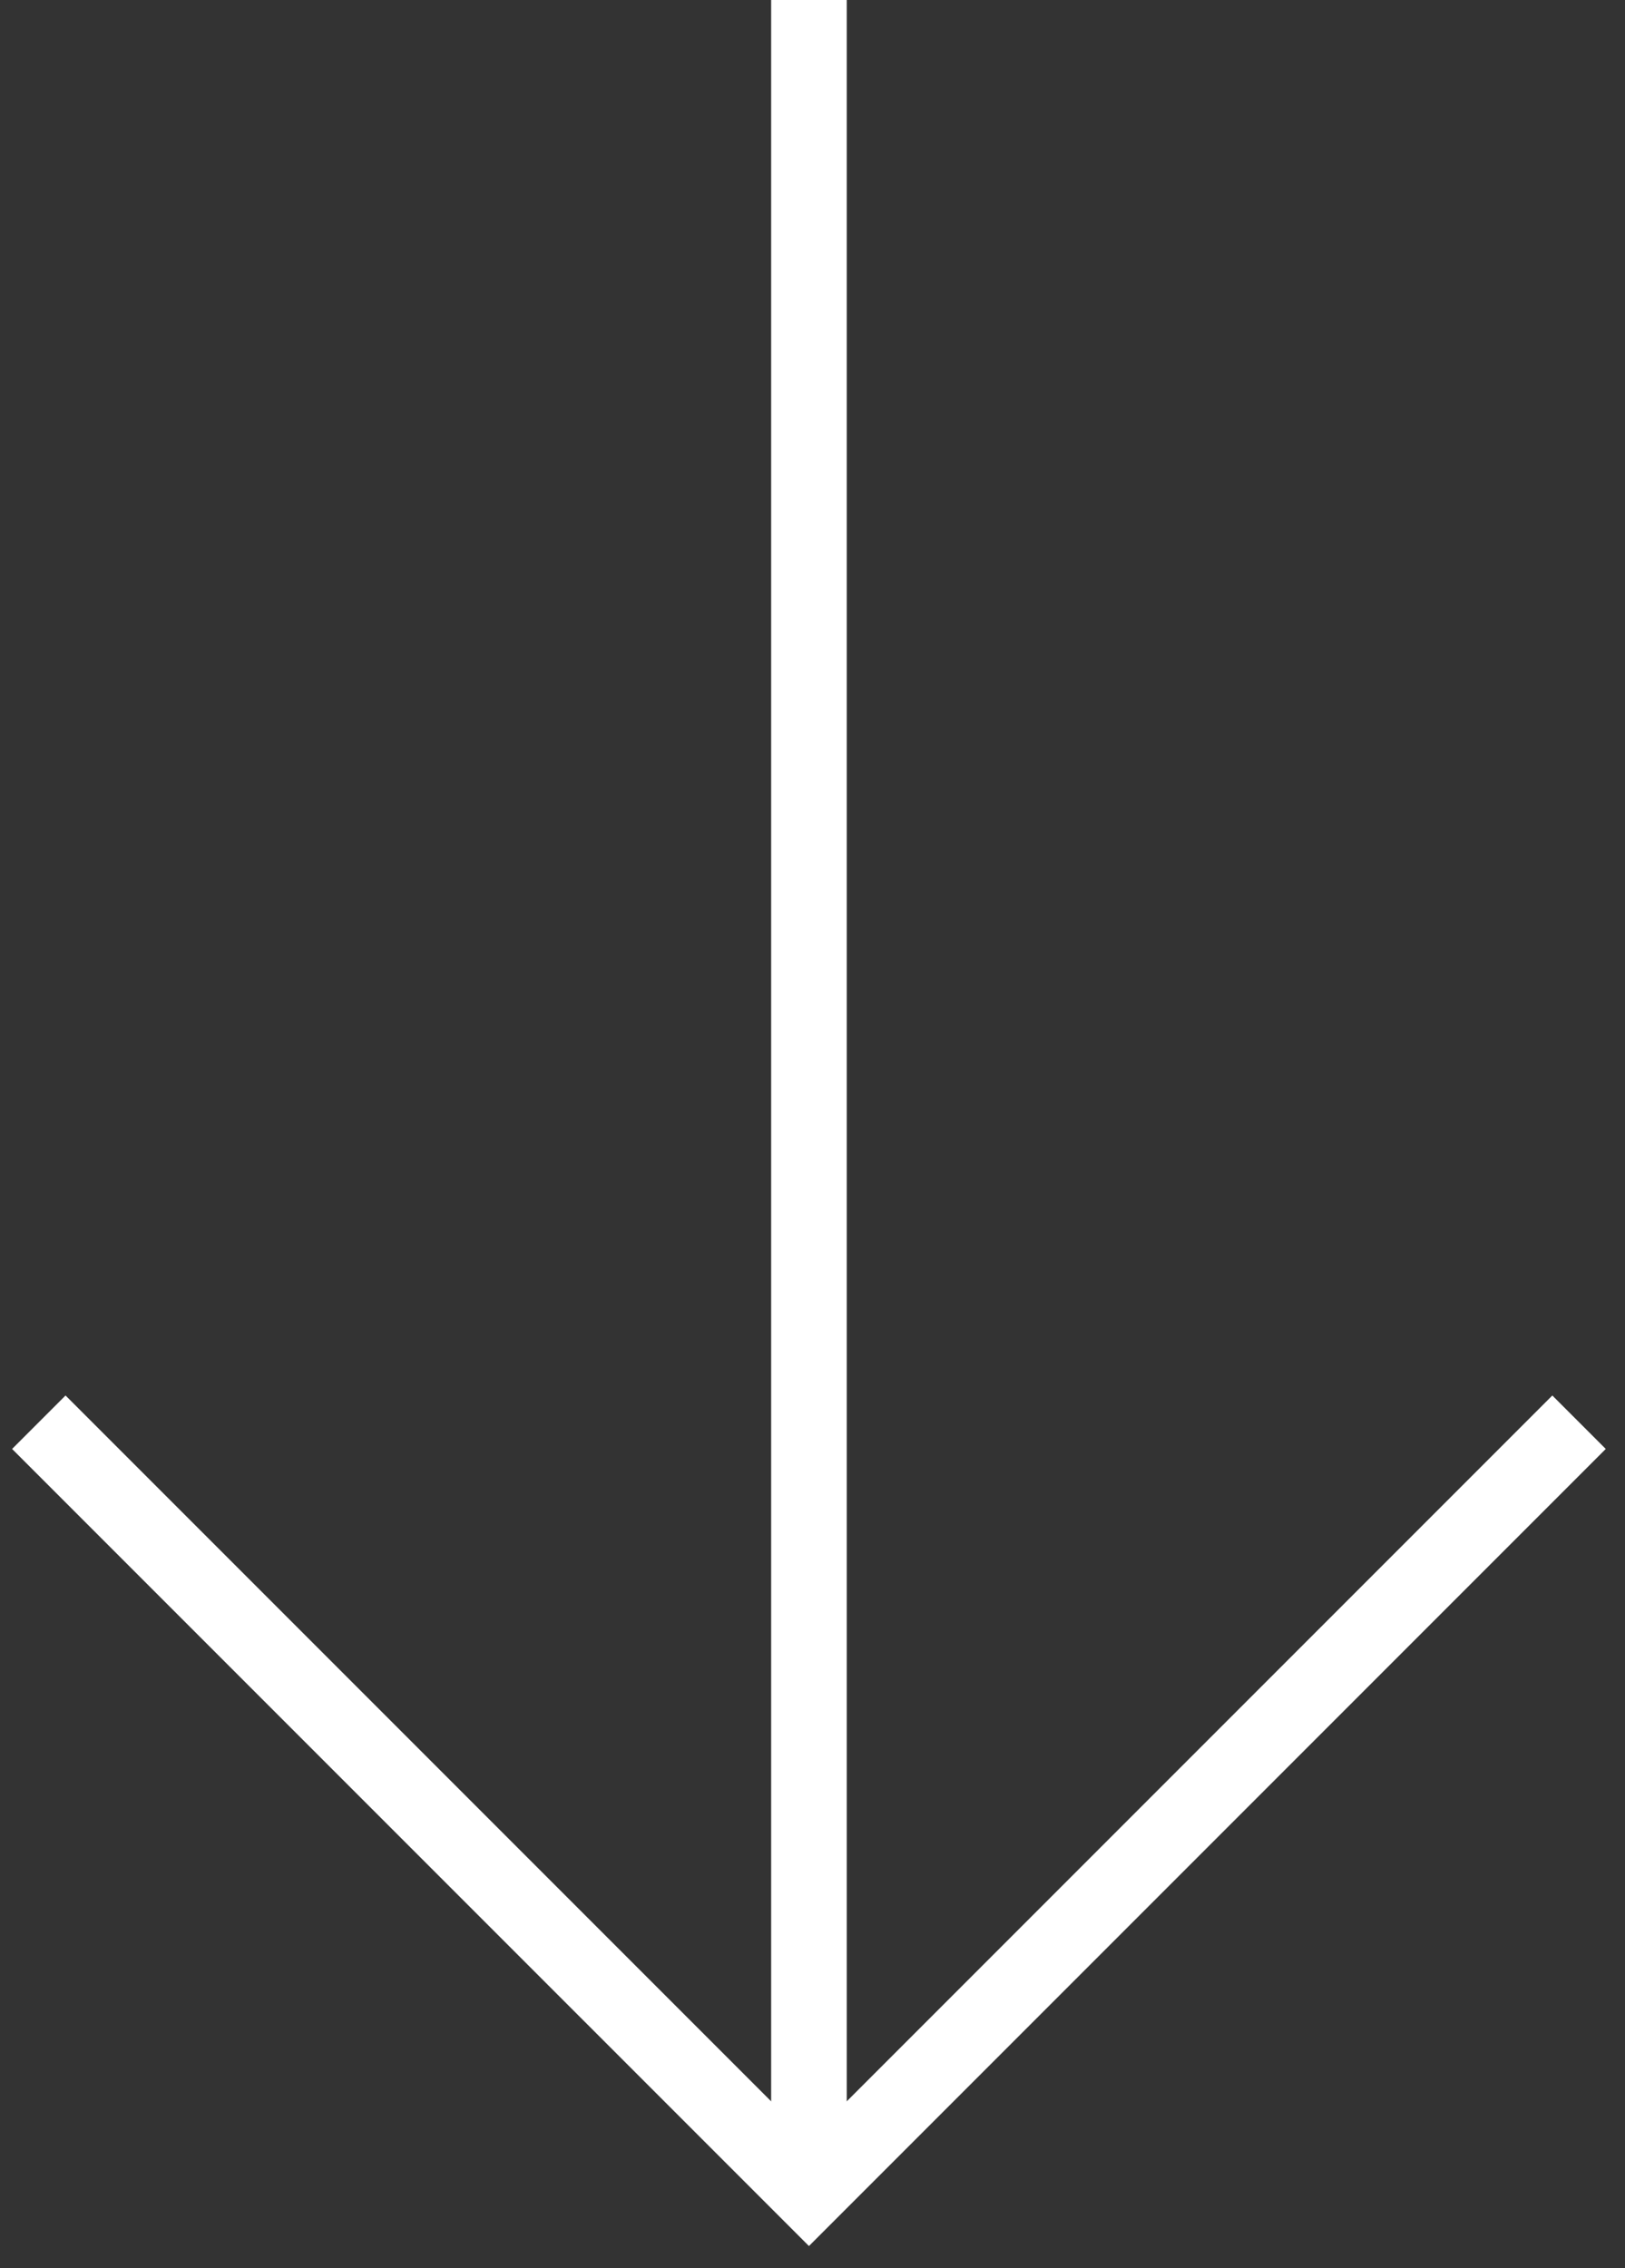
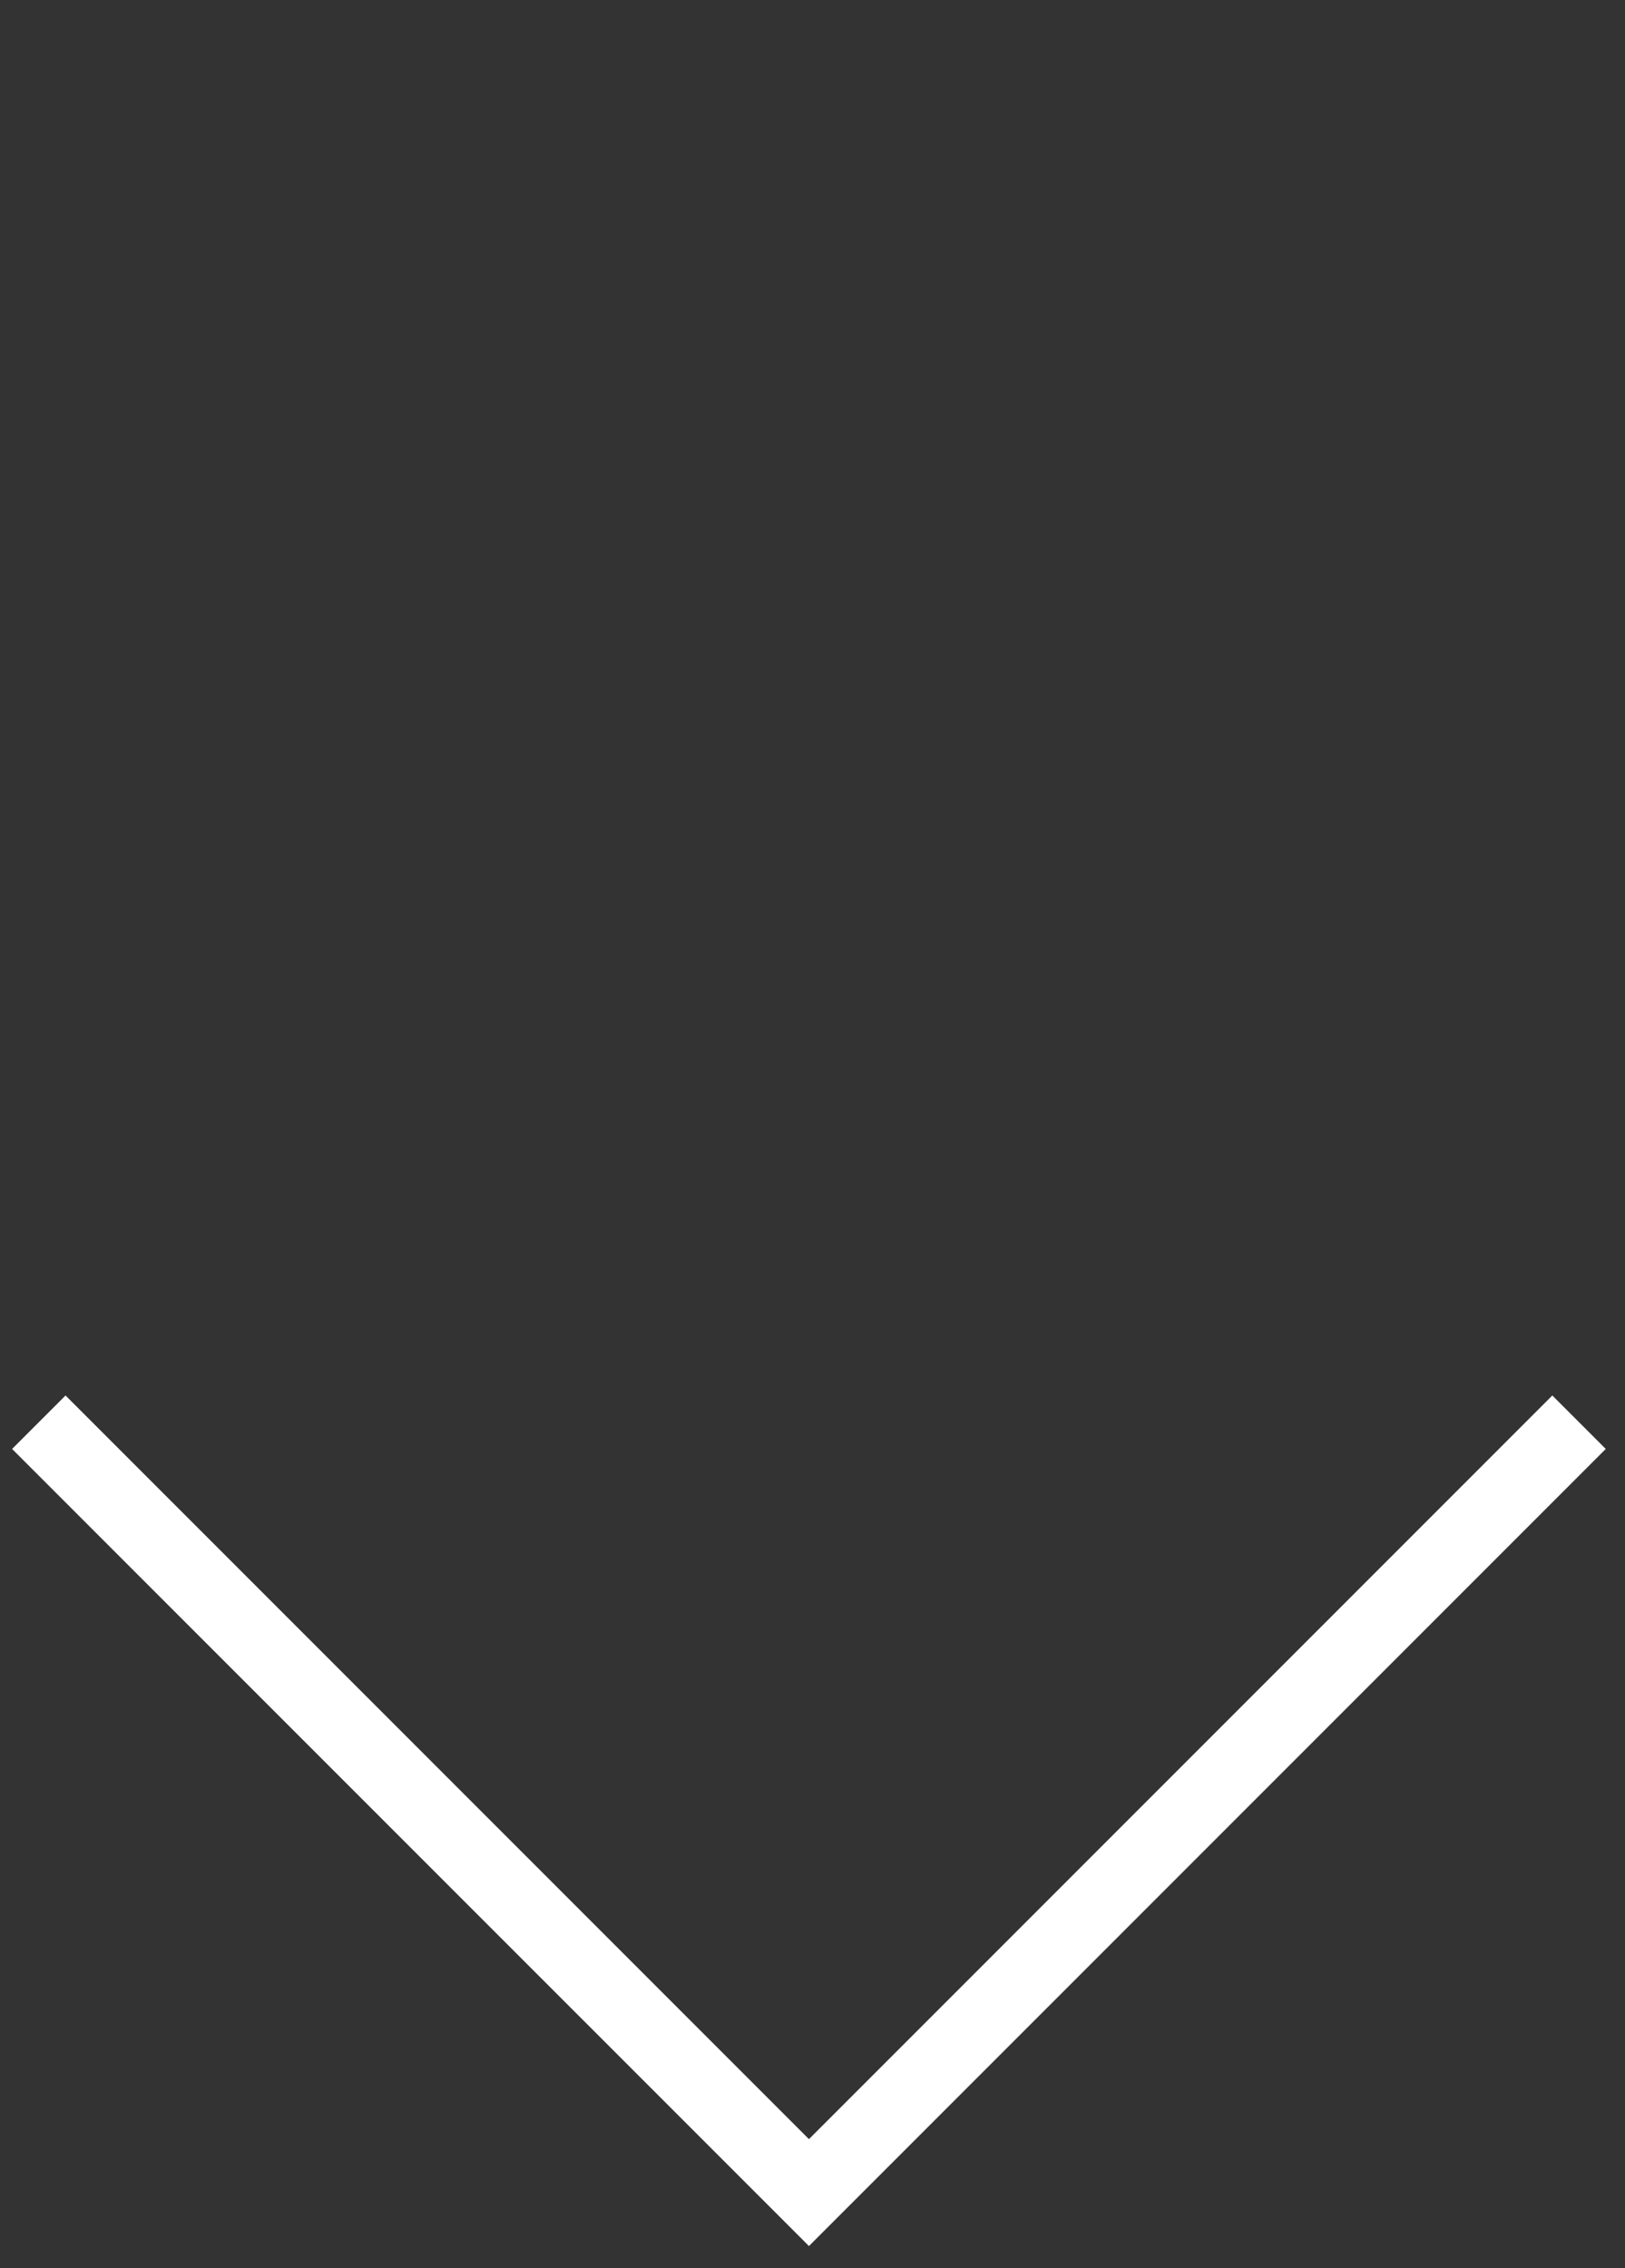
<svg xmlns="http://www.w3.org/2000/svg" width="43" height="60" viewBox="0 0 43 60" fill="none">
  <rect x="0" y="0" width="43" height="60" fill="#333333" stroke="none" />
-   <path d="M21.406 0V58" stroke="white" stroke-width="2" />
  <path d="M1.027 37.621L21.406 57.999L41.784 37.621" stroke="white" stroke-width="2" />
</svg>